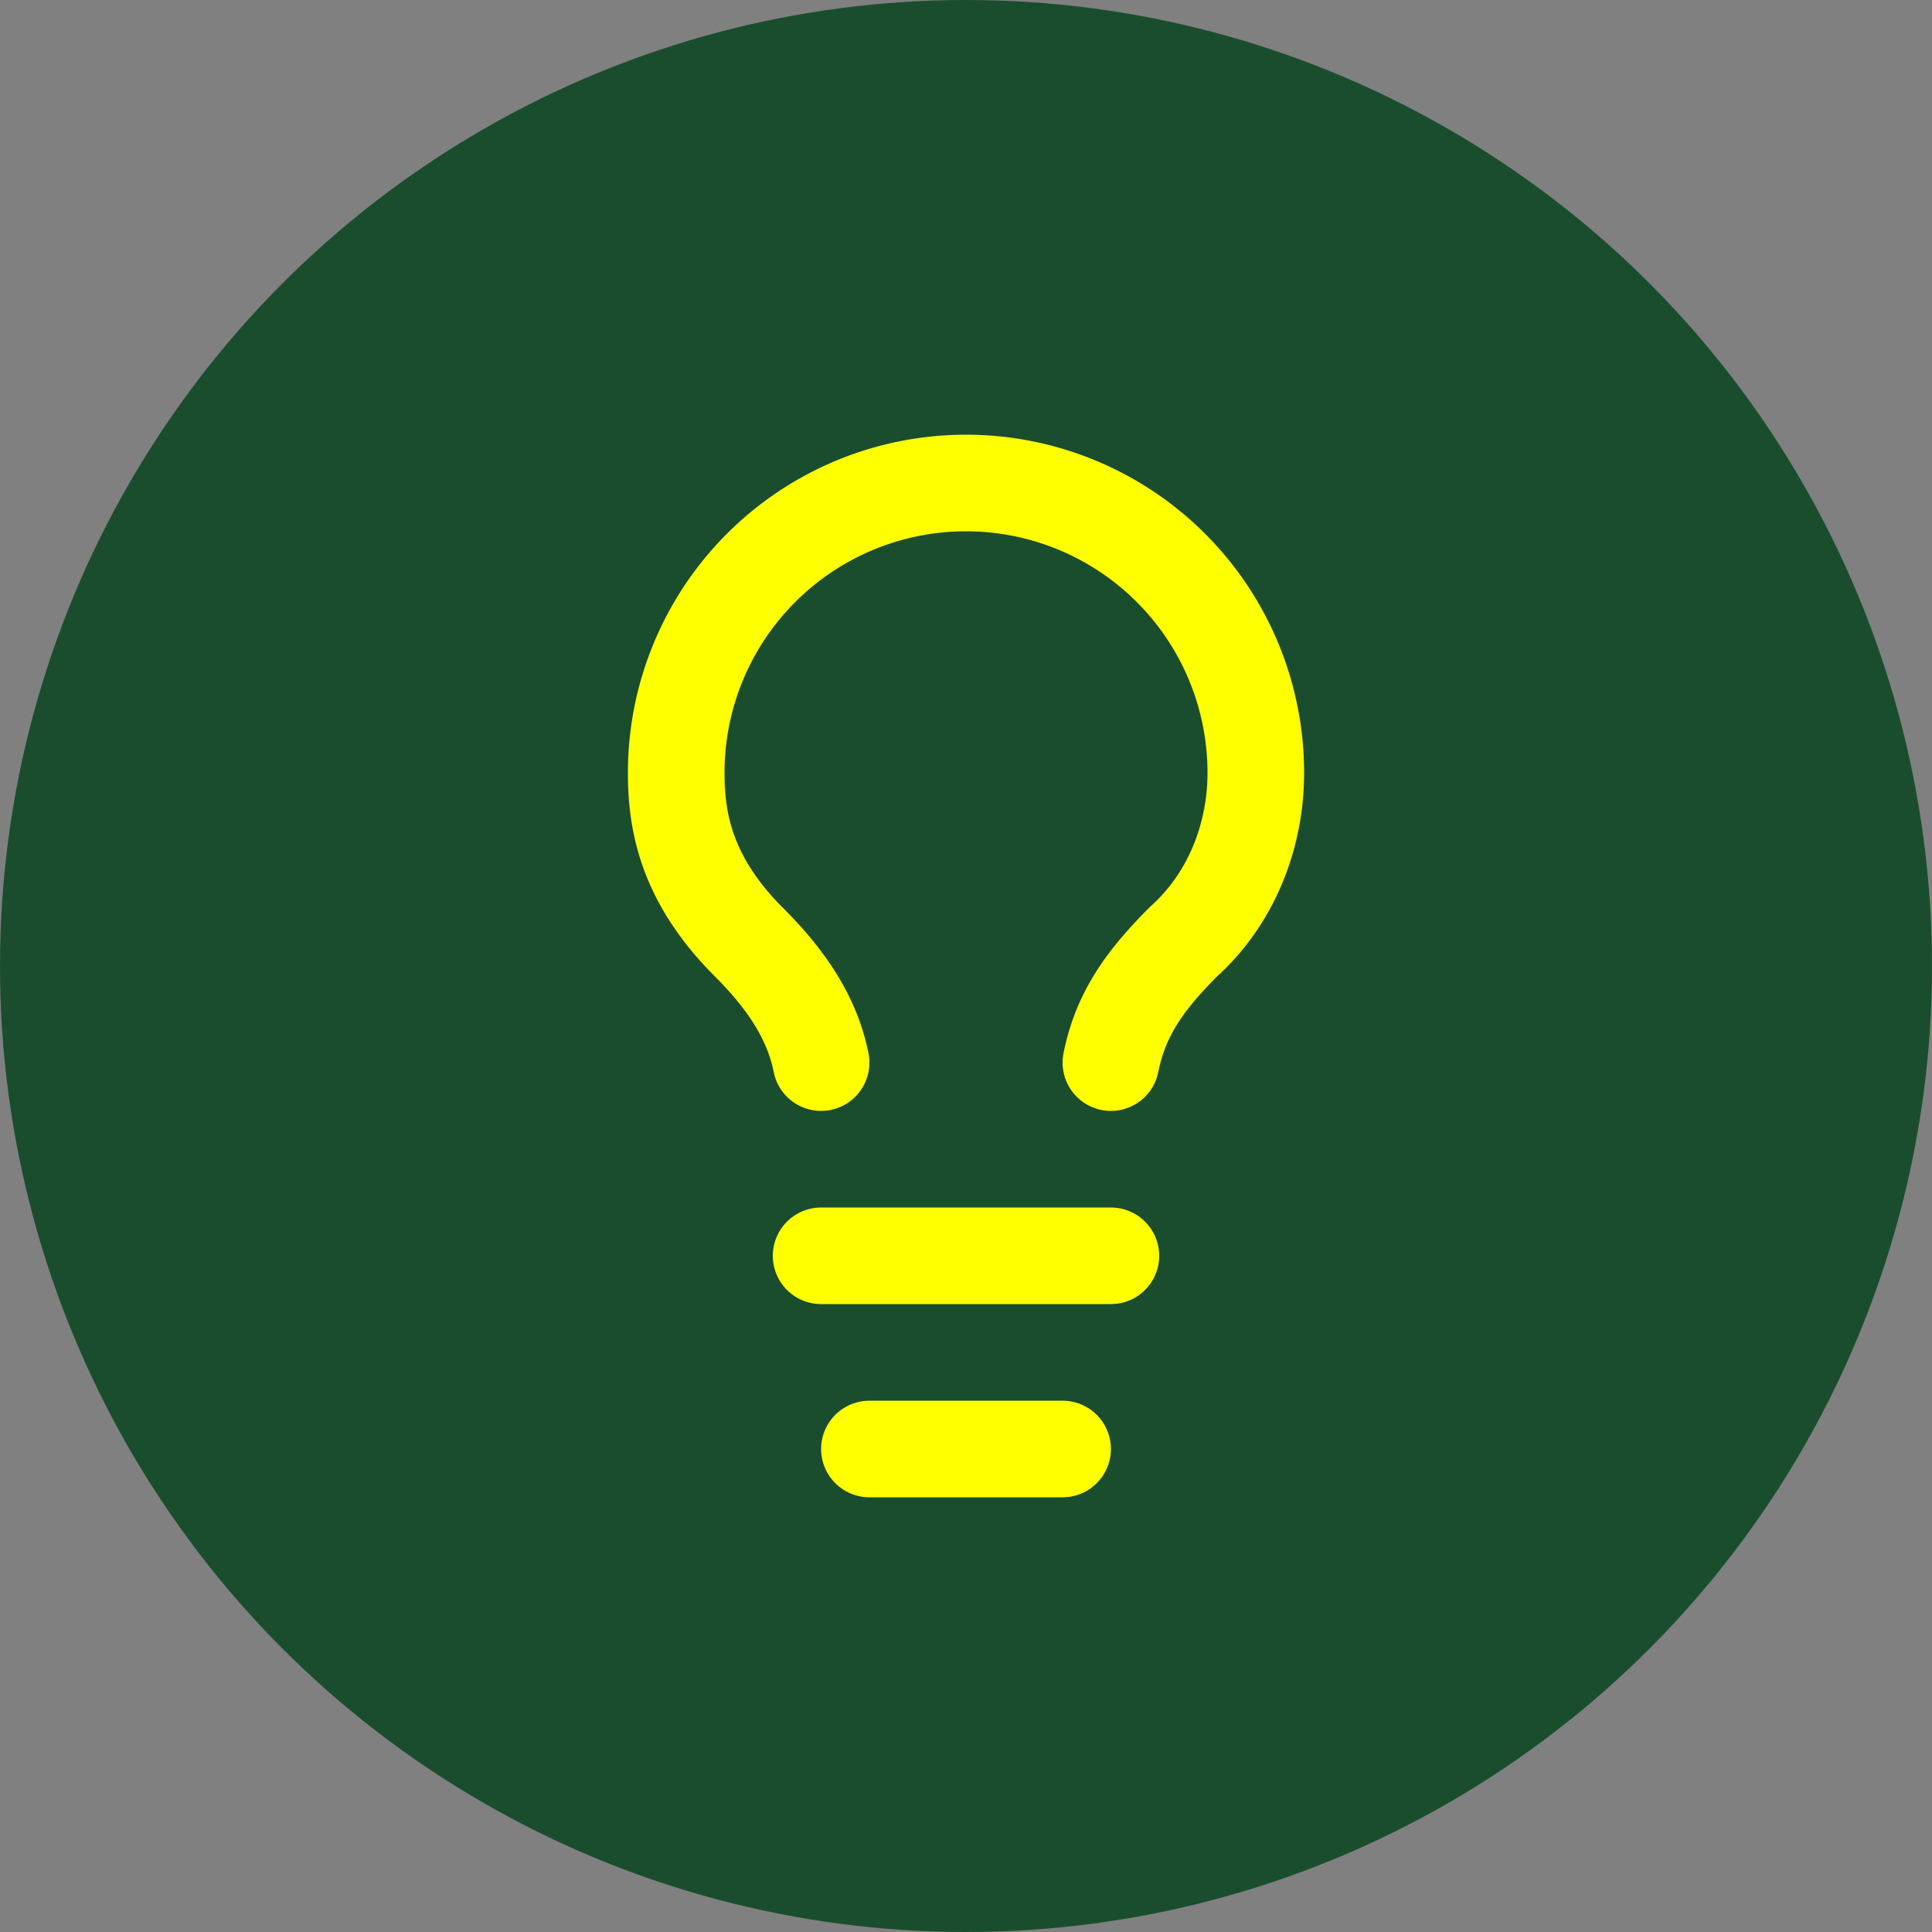
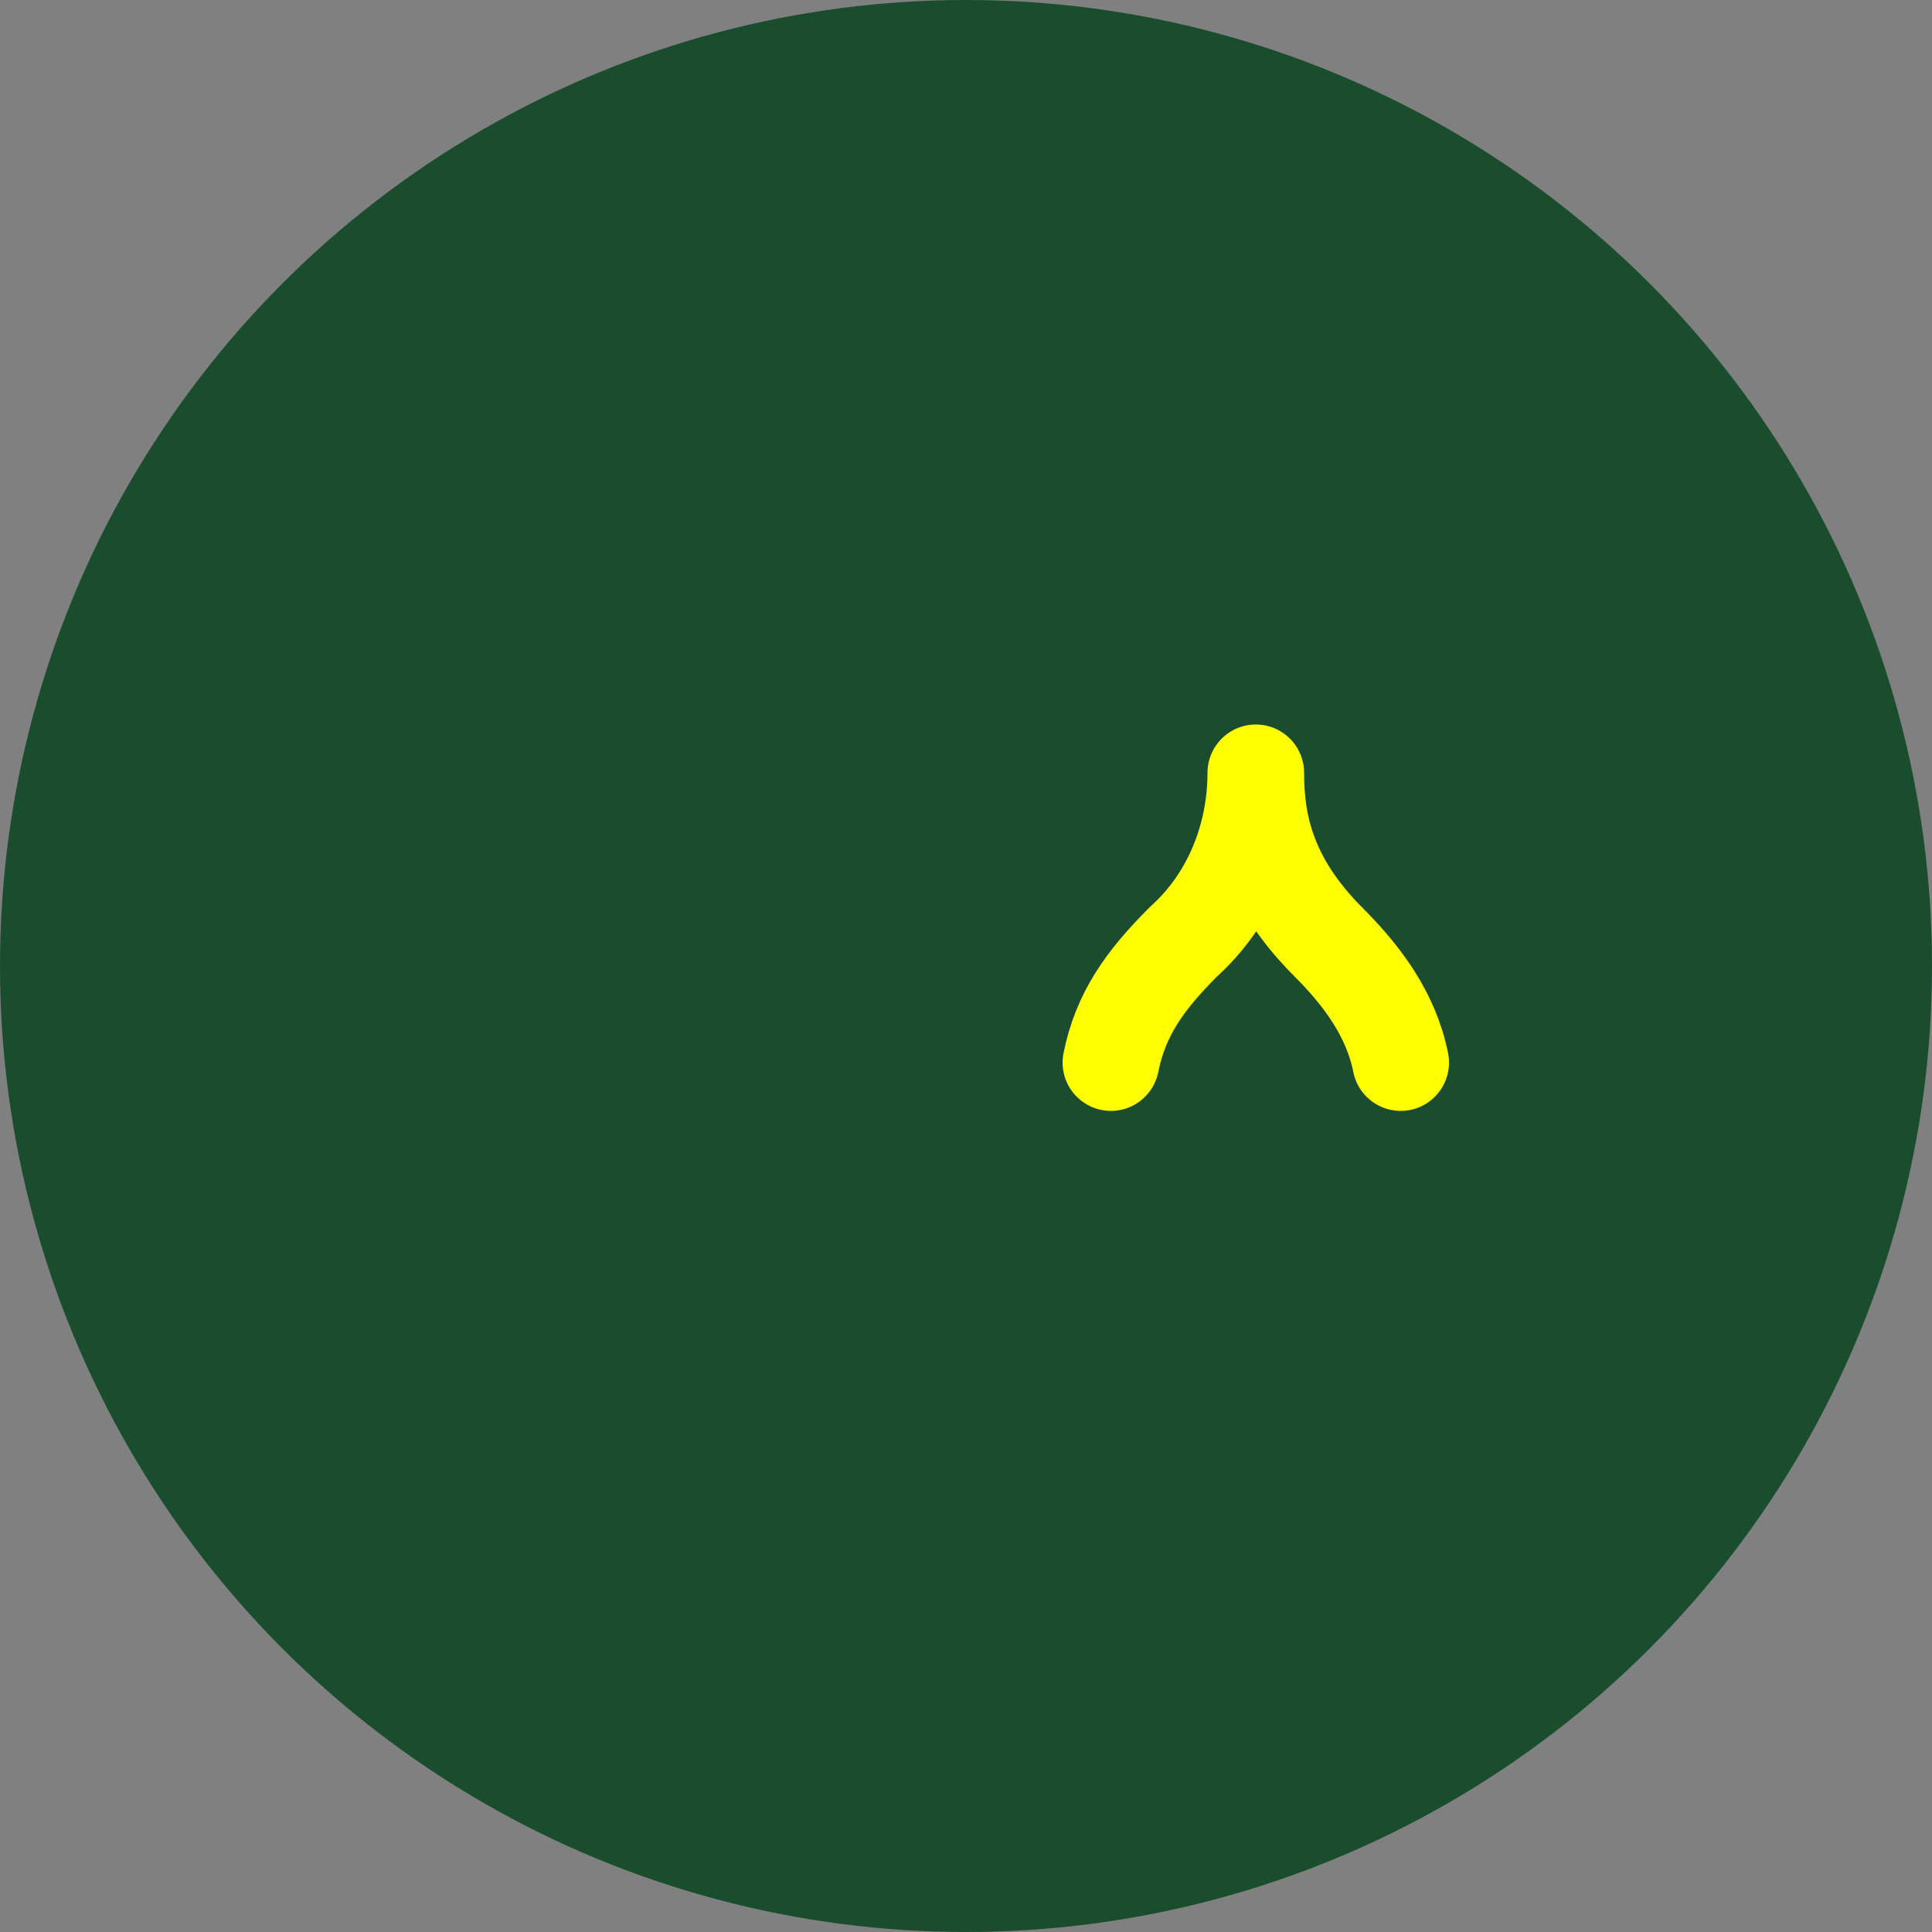
<svg xmlns="http://www.w3.org/2000/svg" viewBox="0 0 24 24" fill="none" stroke="yellow" stroke-width="2" stroke-linecap="round" stroke-linejoin="round" class="lucide lucide-lightbulb" aria-hidden="true">
  <rect x="0" y="0" width="24" height="24" fill="#808080" stroke="none" />
  <circle cx="12" cy="12" r="12" fill="#1a4d2e" stroke="none" />
  <g transform="translate(12, 12) scale(0.6) translate(-12, -12)">
-     <path d="M15 14c.2-1 .7-1.7 1.5-2.5 1-.9 1.5-2.2 1.5-3.5A6 6 0 0 0 6 8c0 1 .2 2.2 1.5 3.5.7.7 1.3 1.5 1.5 2.5" />
-     <path d="M9 18h6" />
-     <path d="M10 22h4" />
+     <path d="M15 14c.2-1 .7-1.7 1.5-2.5 1-.9 1.5-2.2 1.5-3.5c0 1 .2 2.2 1.5 3.5.7.7 1.3 1.5 1.5 2.5" />
  </g>
</svg>